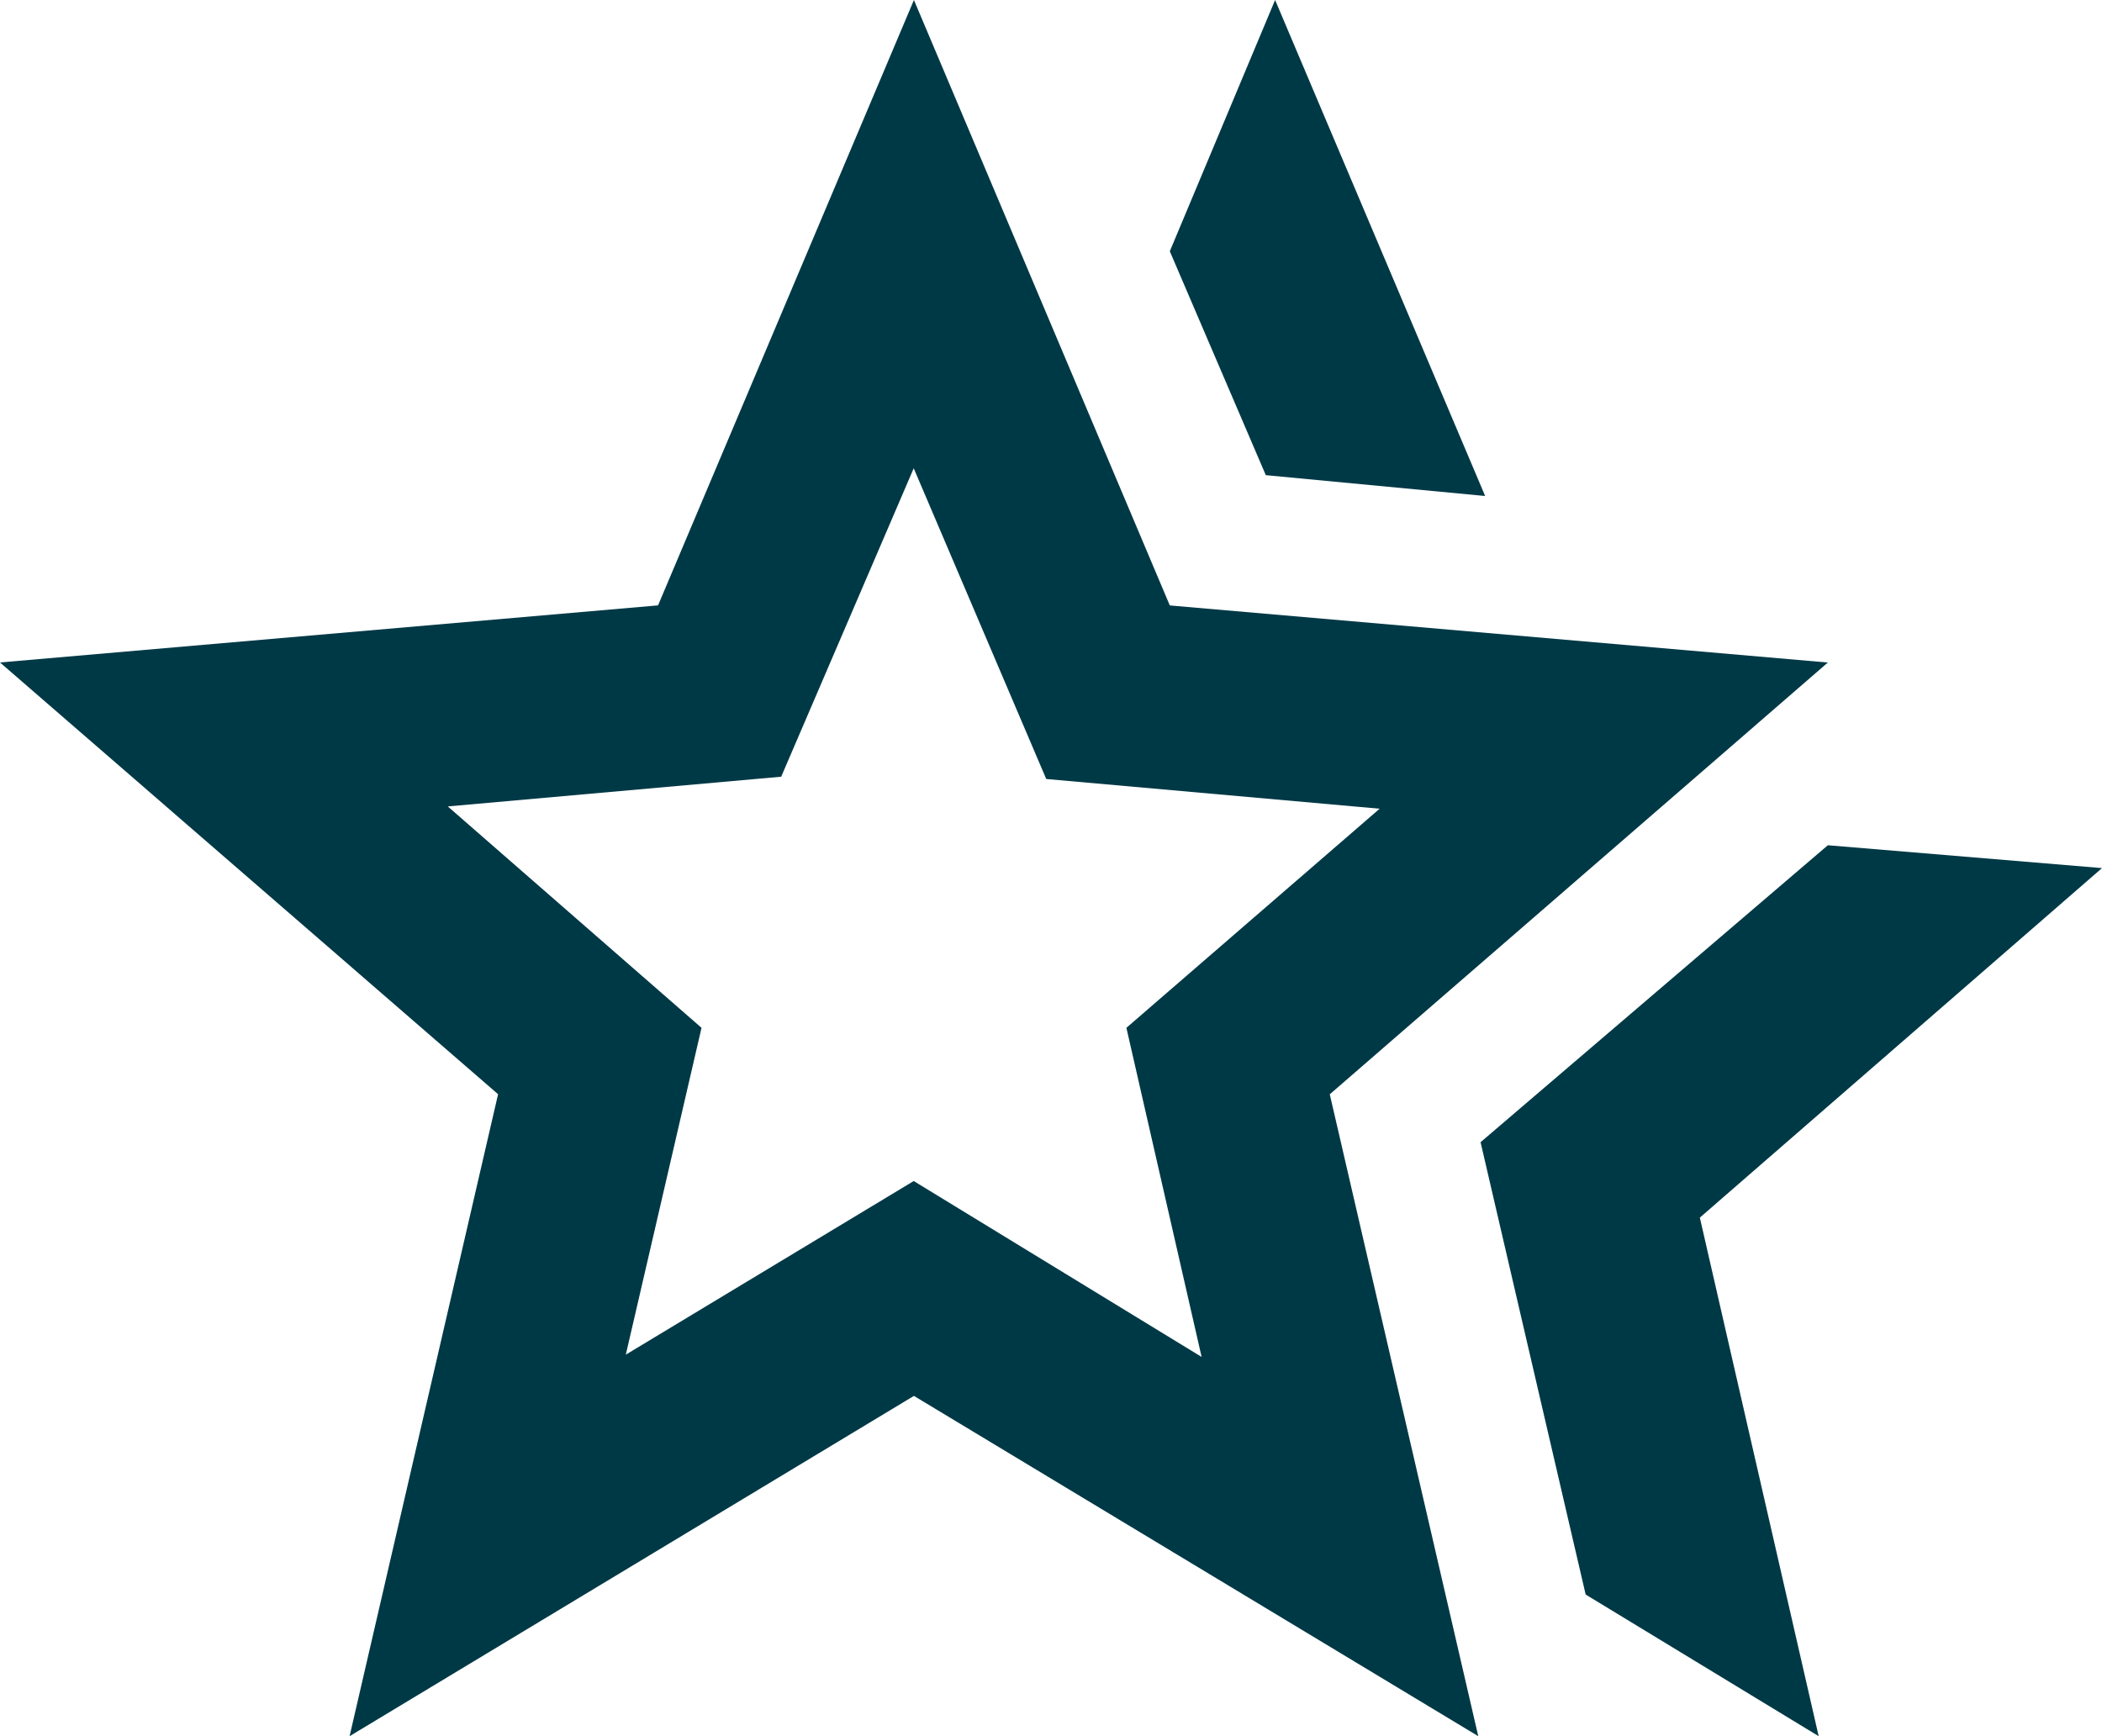
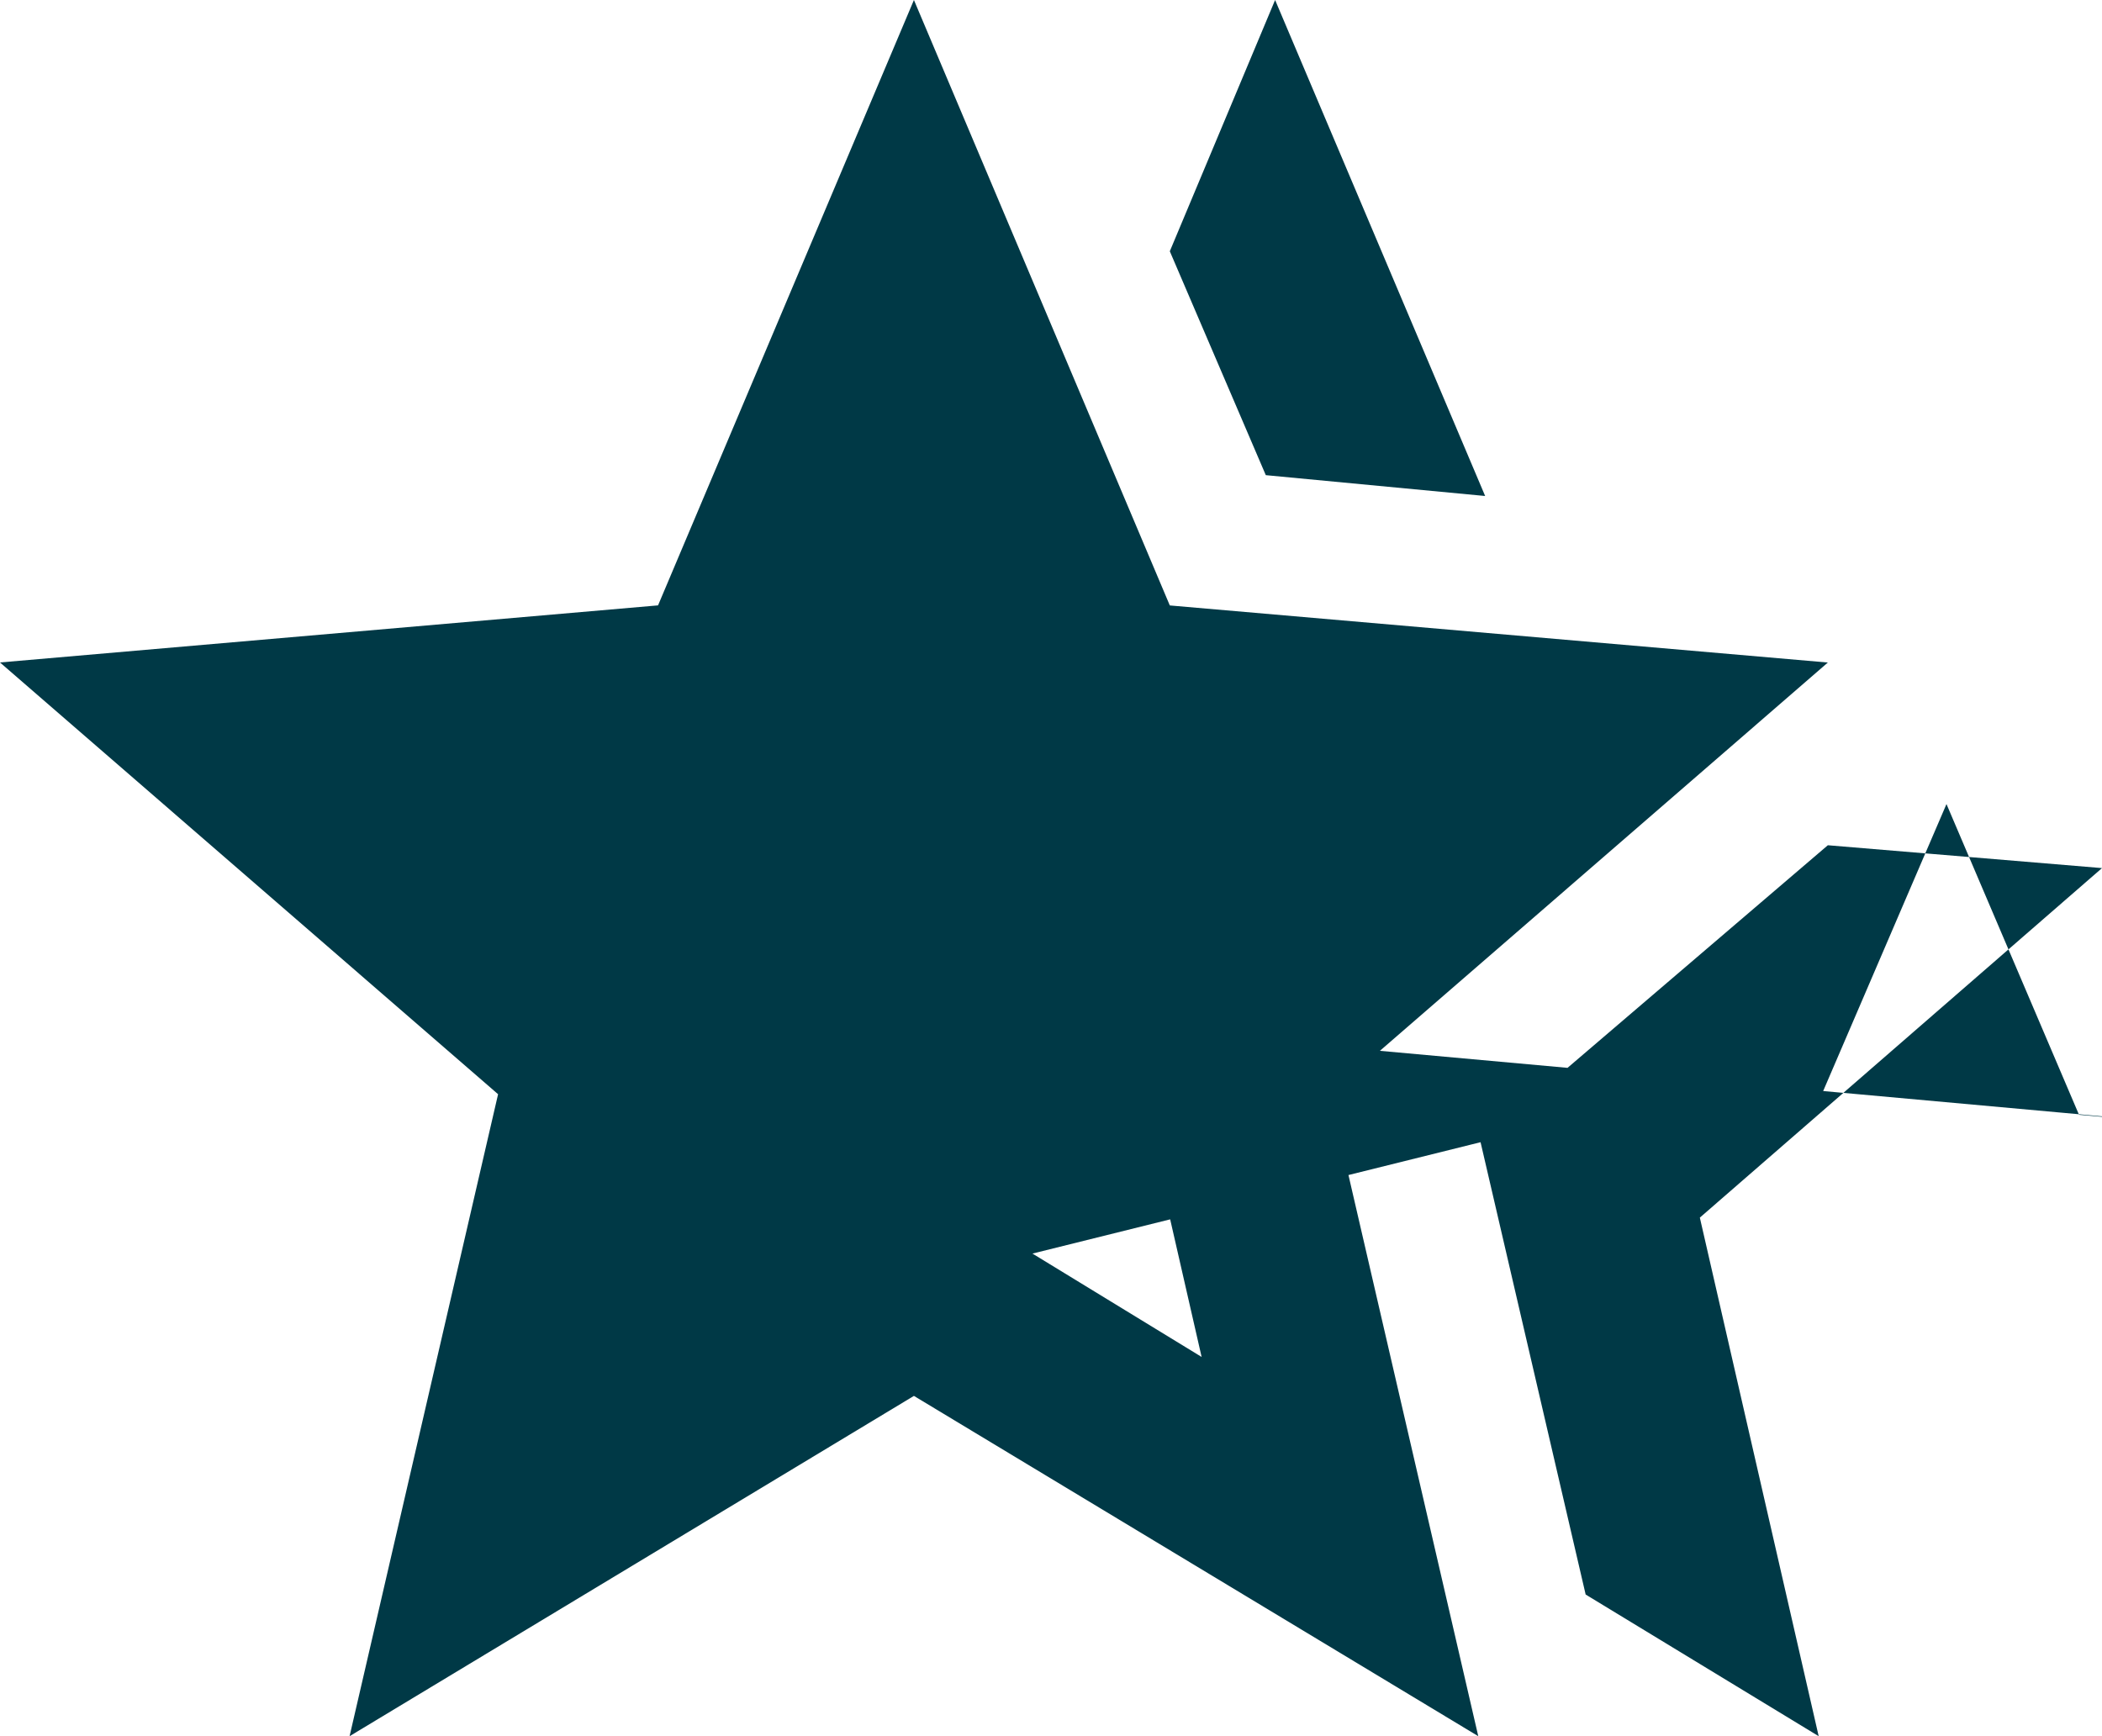
<svg xmlns="http://www.w3.org/2000/svg" width="30.263" height="25" viewBox="0 0 30.263 25">
-   <path id="Path_2843" data-name="Path 2843" d="M21.316,16.447l1.513,6.513L26.184,25l-1.711-7.467L30.263,12.5l-3.947-.329ZM10.1,14.8,6.447,11.612l4.8-.428,1.908-4.441,1.908,4.474,4.8.428L16.217,14.8,17.3,19.539l-4.145-2.533-4.145,2.5ZM13.158,0,9.474,8.717,0,9.539l7.171,6.217L5.033,25l8.125-4.9L21.283,25l-2.138-9.243,7.171-6.217-9.474-.822Zm5.2,0L16.842,3.618l1.382,3.224,3.158.3Z" fill="#003946" />
+   <path id="Path_2843" data-name="Path 2843" d="M21.316,16.447l1.513,6.513L26.184,25l-1.711-7.467L30.263,12.5l-3.947-.329Zl4.8-.428,1.908-4.441,1.908,4.474,4.8.428L16.217,14.8,17.3,19.539l-4.145-2.533-4.145,2.5ZM13.158,0,9.474,8.717,0,9.539l7.171,6.217L5.033,25l8.125-4.9L21.283,25l-2.138-9.243,7.171-6.217-9.474-.822Zm5.2,0L16.842,3.618l1.382,3.224,3.158.3Z" fill="#003946" />
</svg>